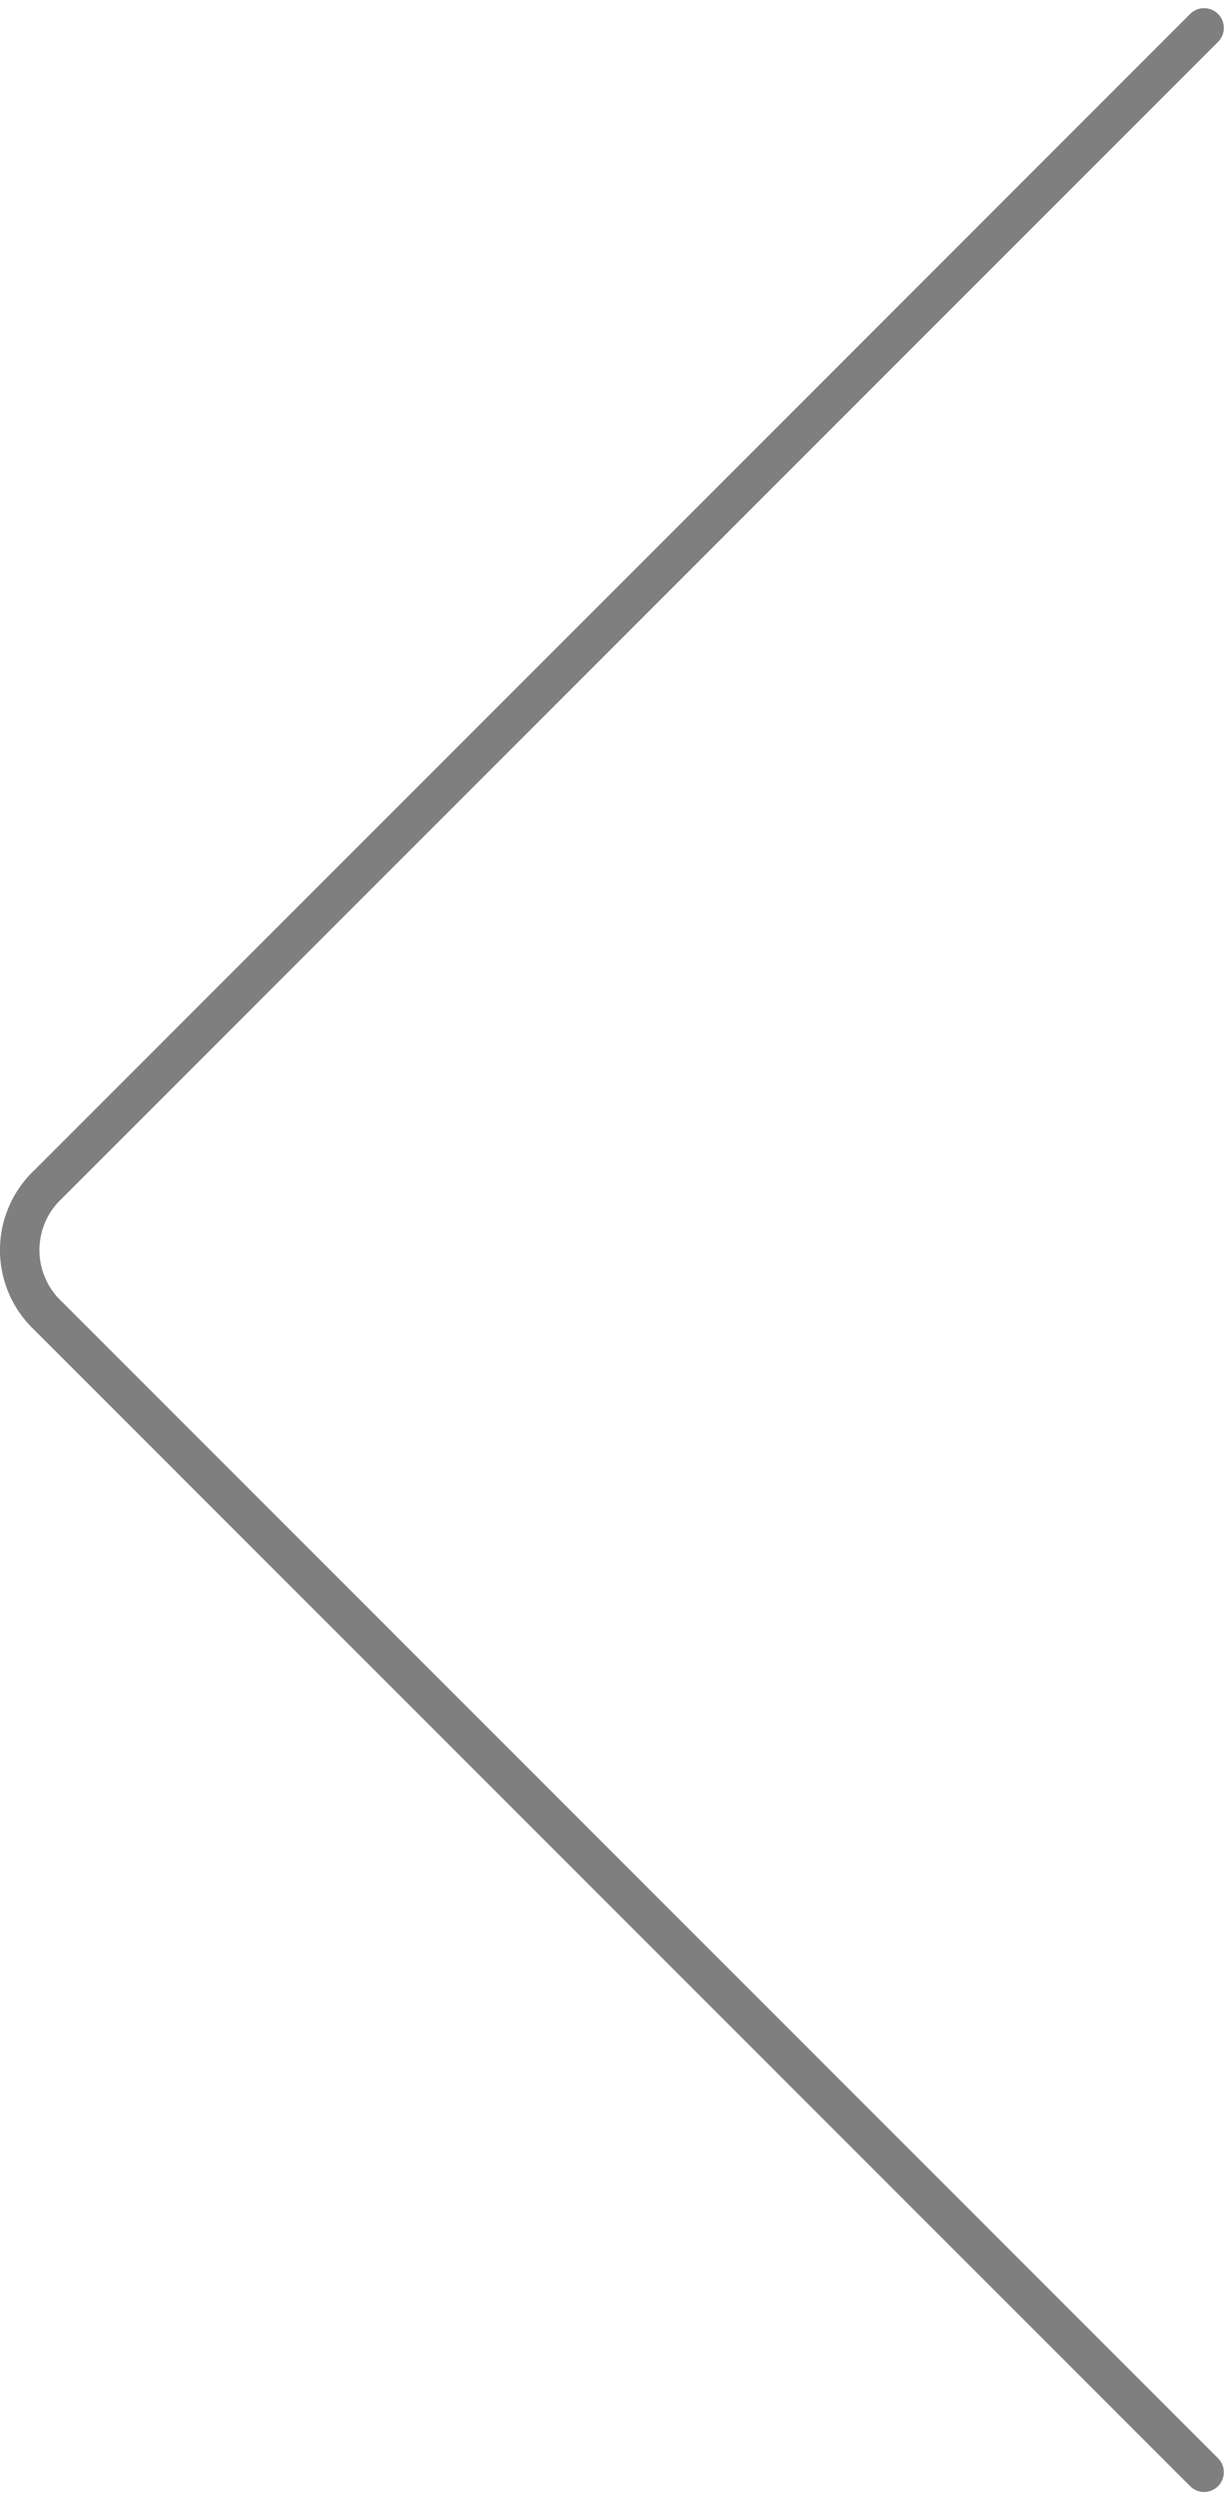
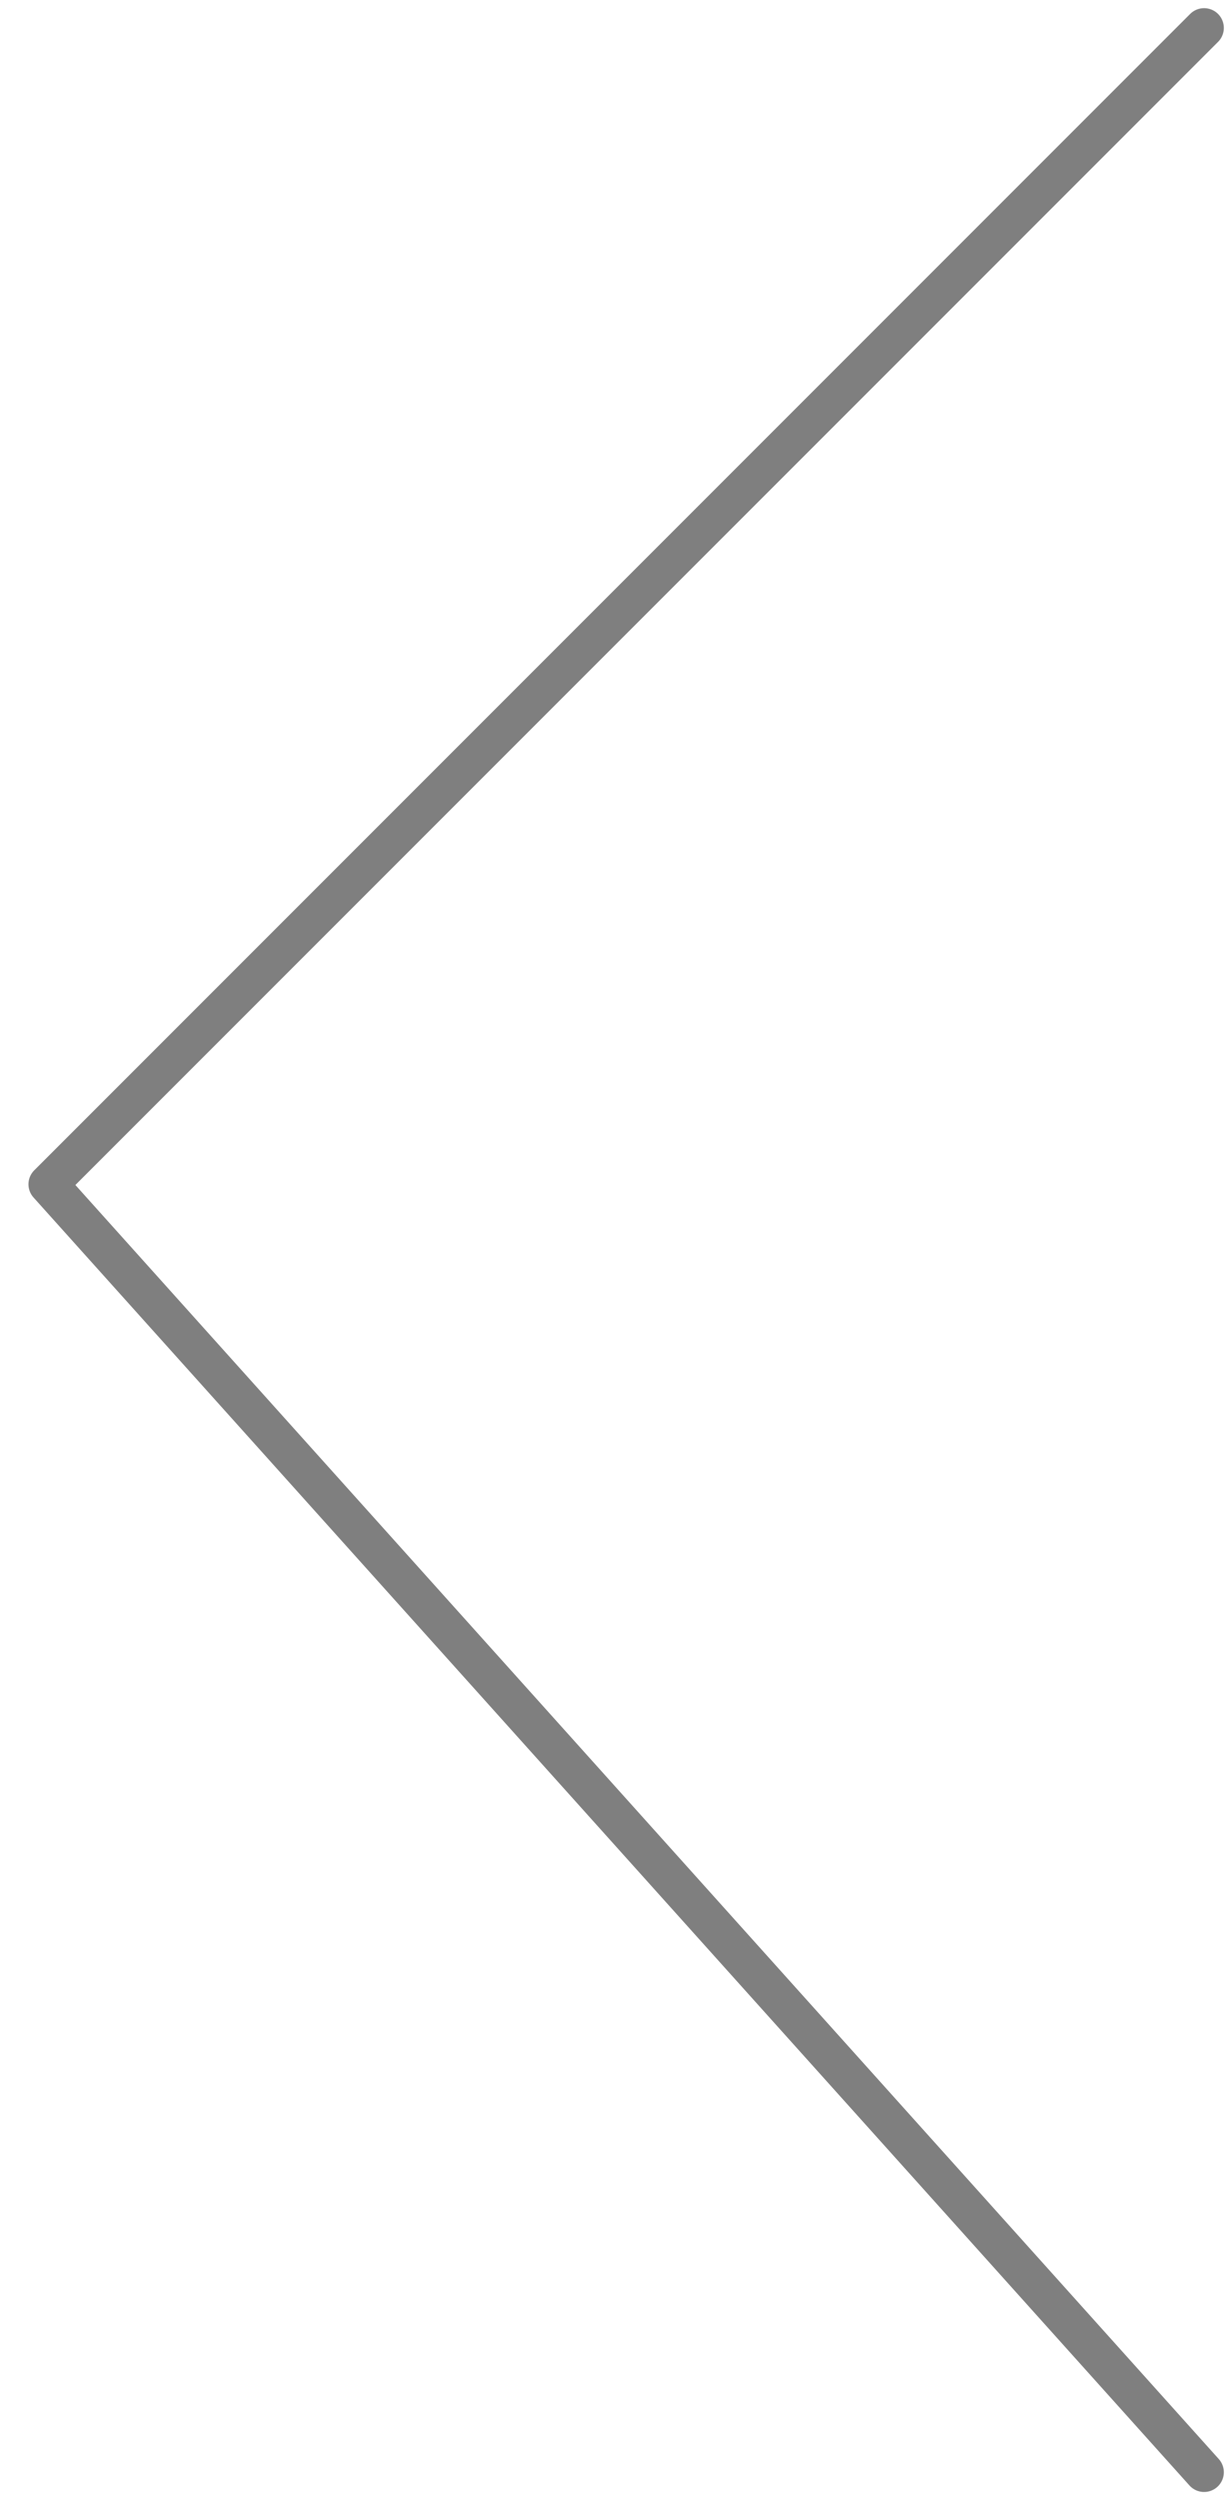
<svg xmlns="http://www.w3.org/2000/svg" width="31.207" height="63.304" viewBox="0 0 31.207 63.304">
-   <path id="Path_91" data-name="Path 91" d="M33.85.5,4.571,29.779a2.285,2.285,0,0,0,0,3.333L33.85,62.39" transform="translate(-3.35 0.207)" fill="none" stroke="#000" stroke-linecap="round" stroke-linejoin="round" stroke-width="1" opacity="0.502" />
+   <path id="Path_91" data-name="Path 91" d="M33.85.5,4.571,29.779L33.85,62.39" transform="translate(-3.35 0.207)" fill="none" stroke="#000" stroke-linecap="round" stroke-linejoin="round" stroke-width="1" opacity="0.502" />
</svg>